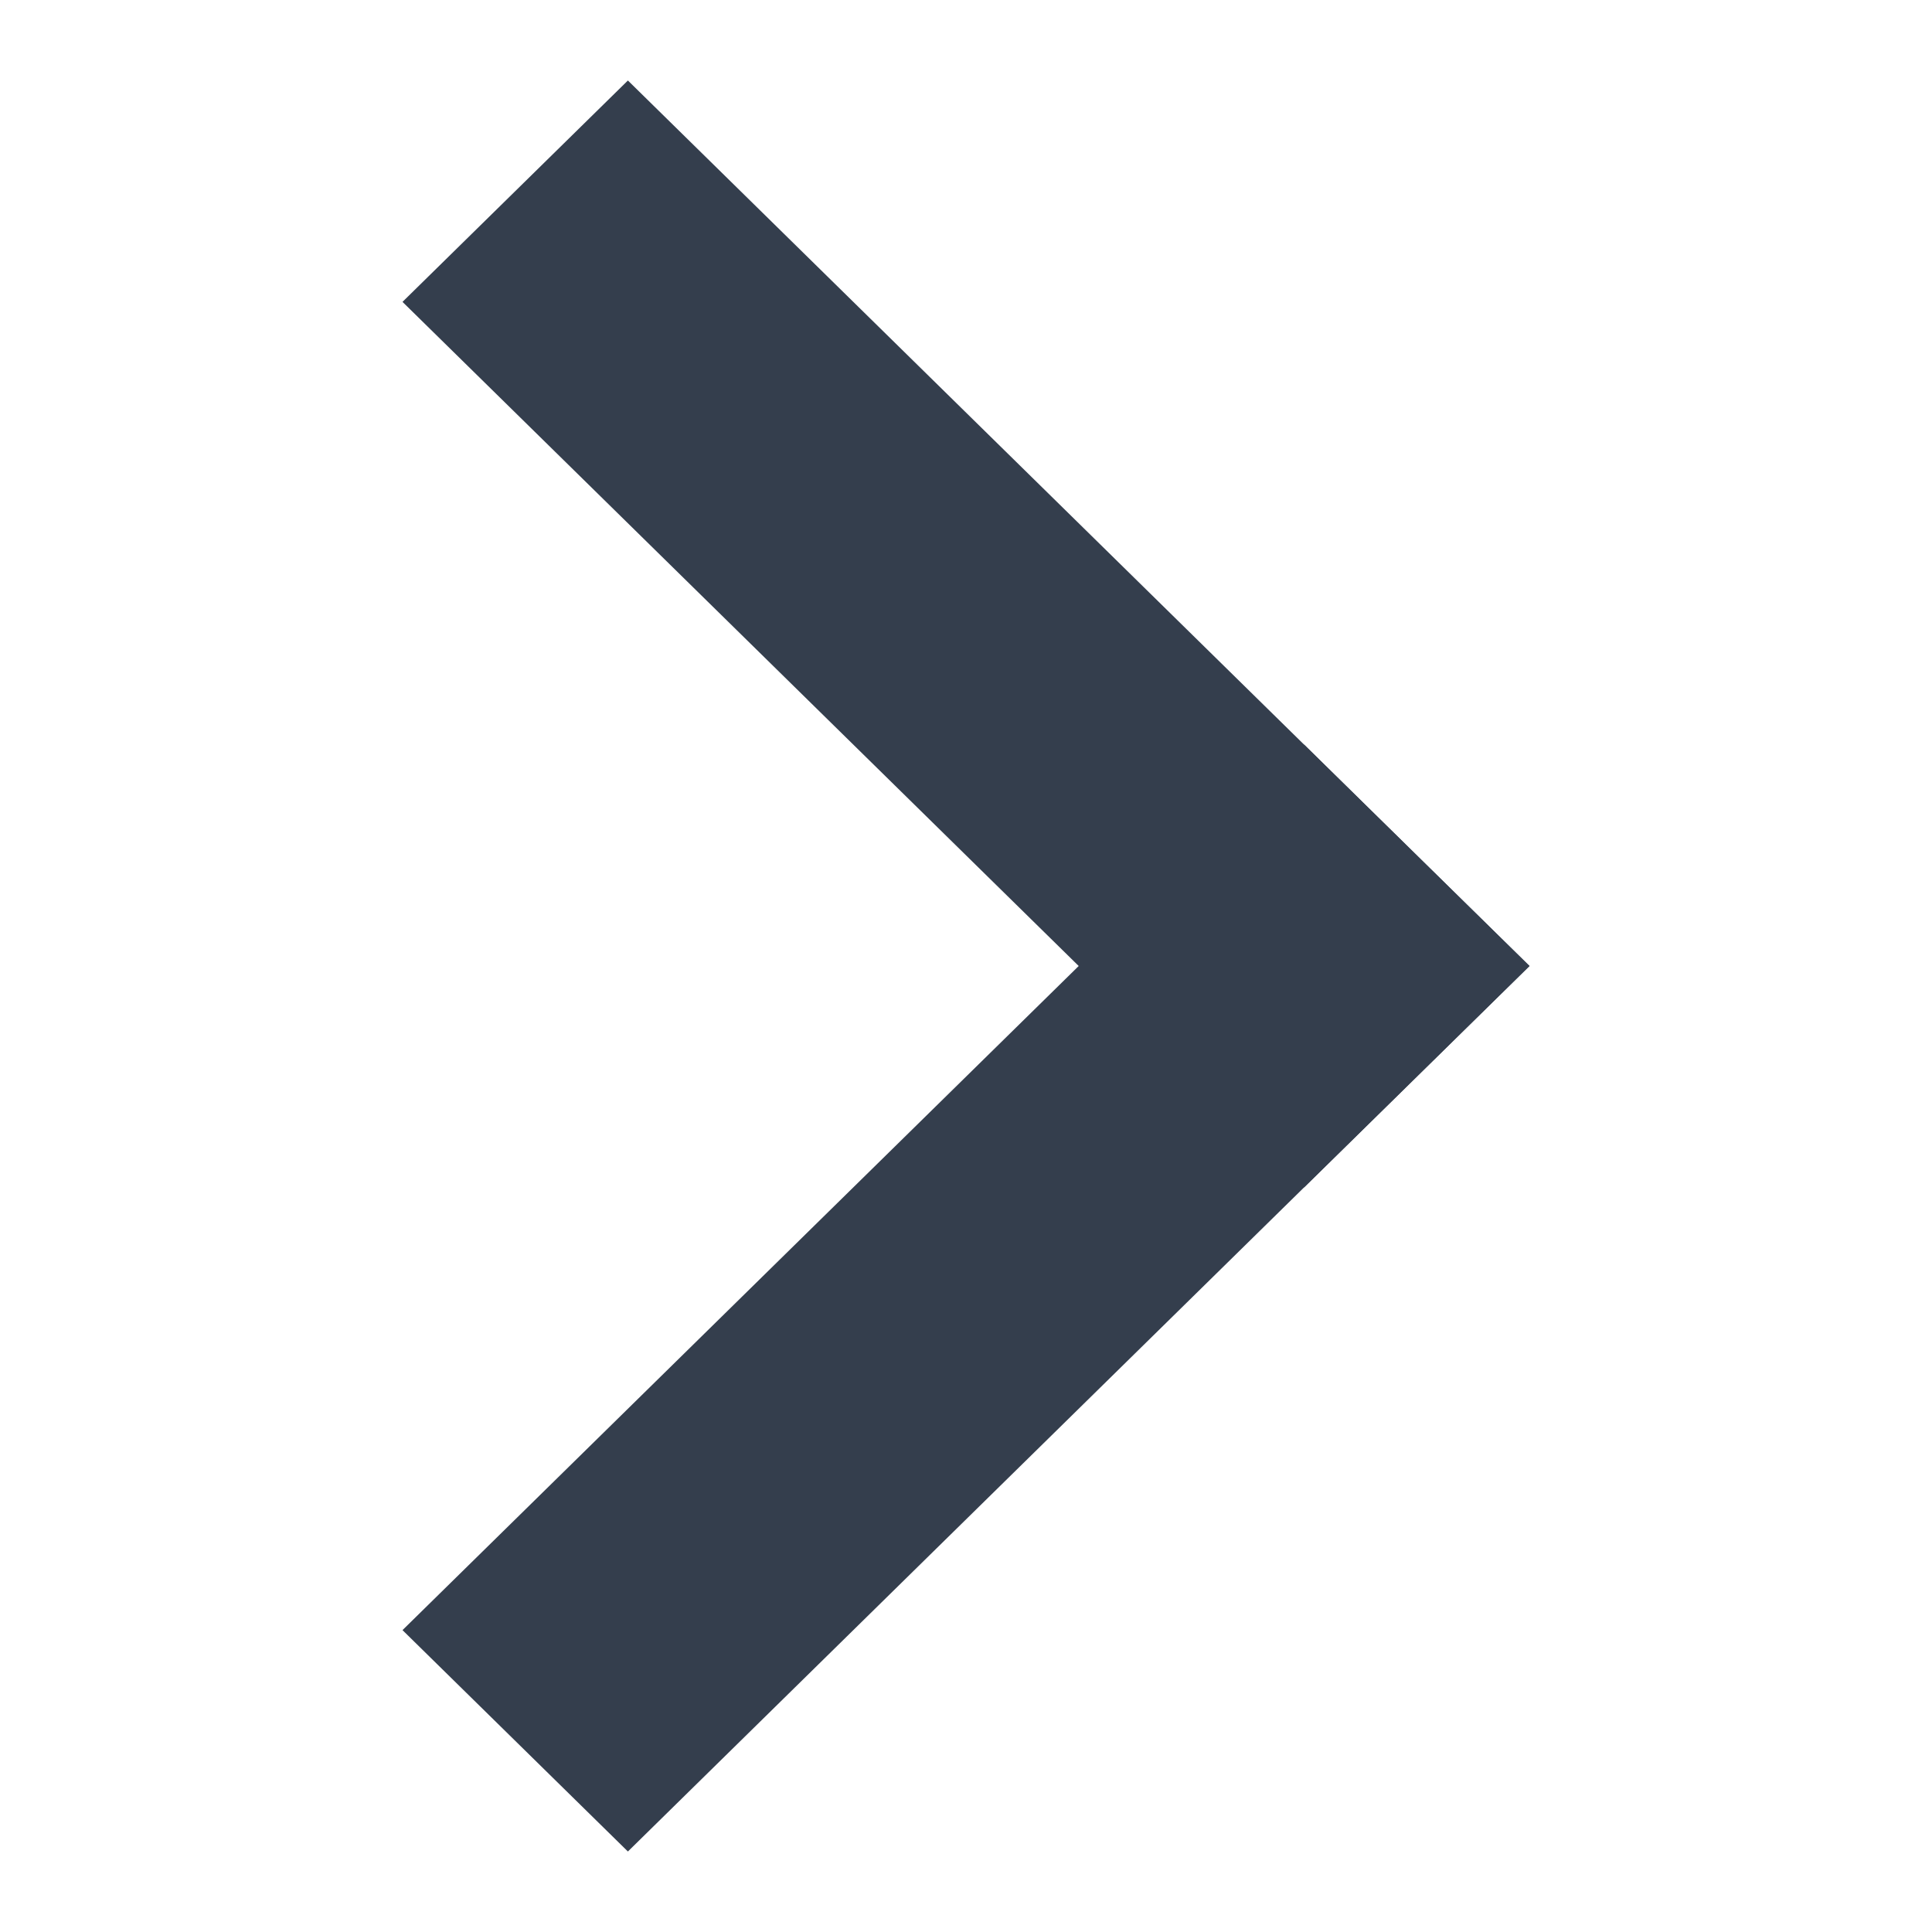
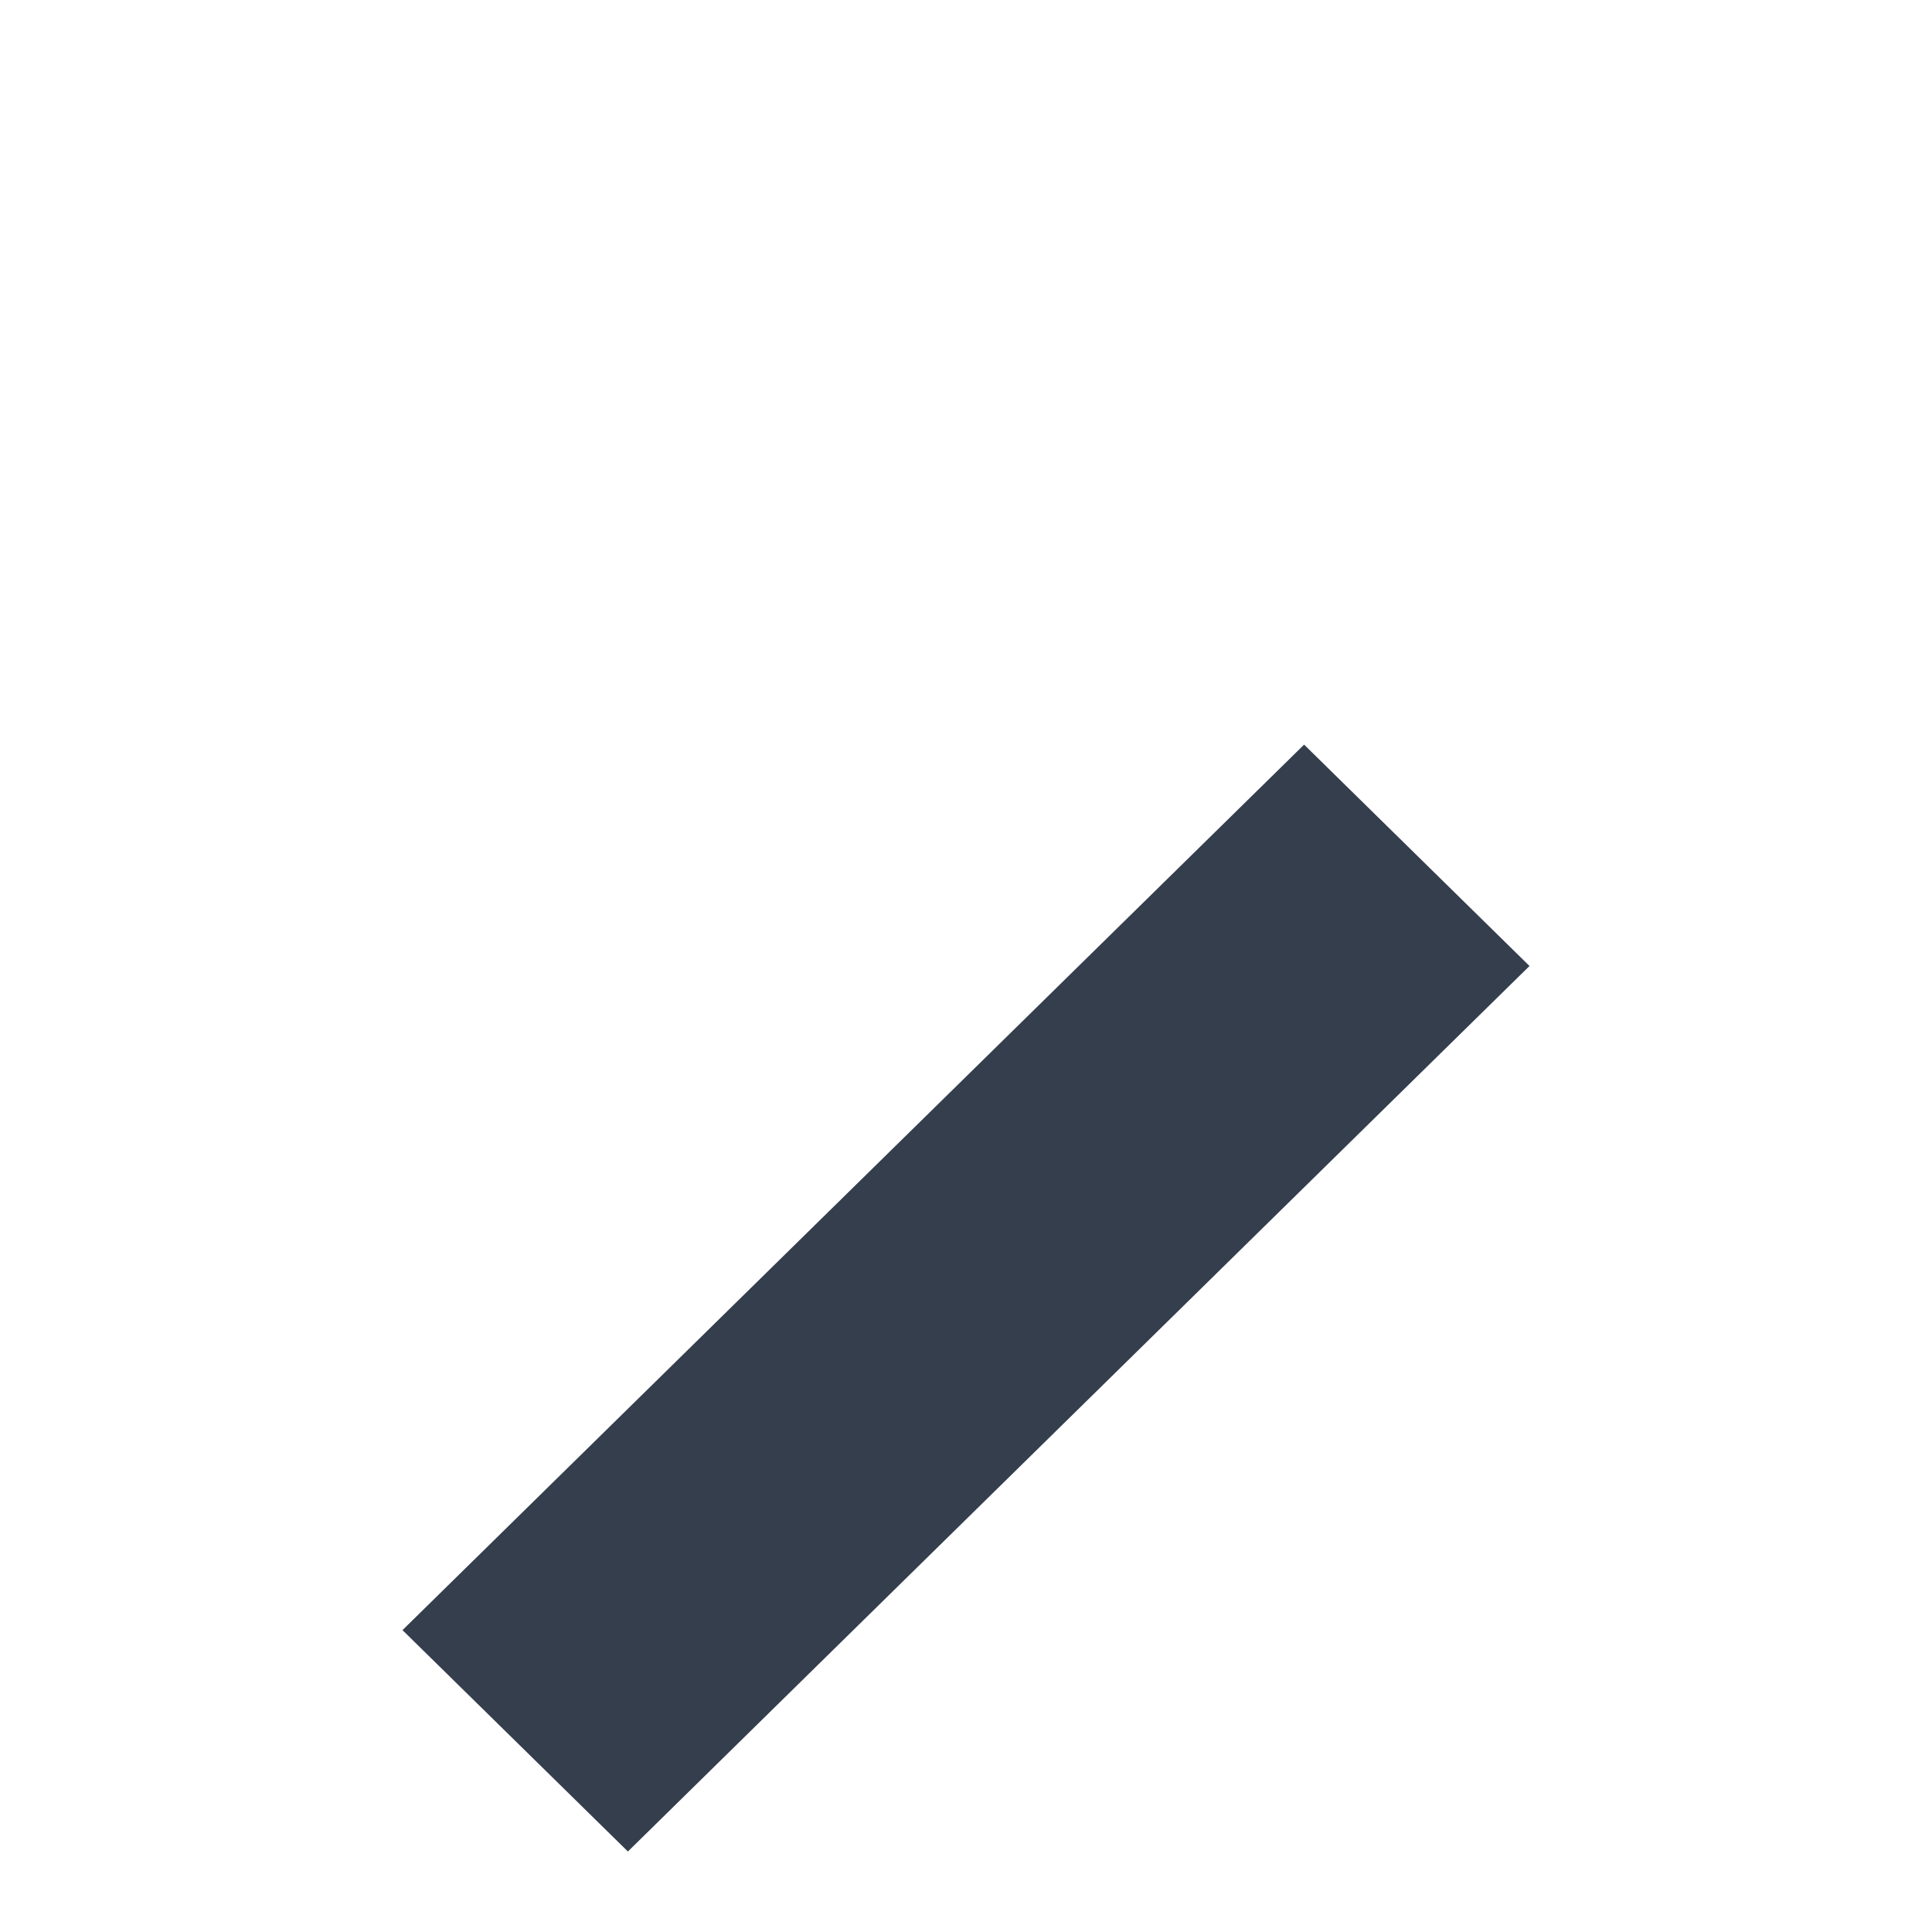
<svg xmlns="http://www.w3.org/2000/svg" width="24px" height="24px" viewBox="0 0 24 24" fill="none" aria-hidden="true">
  <defs>
    <linearGradient class="cerosgradient" data-cerosgradient="true" id="CerosGradient_id9e5427f13" gradientUnits="userSpaceOnUse" x1="50%" y1="100%" x2="50%" y2="0%">
      <stop offset="0%" stop-color="#343E4D" />
      <stop offset="100%" stop-color="#343E4D" />
    </linearGradient>
    <linearGradient />
  </defs>
  <path d="M7.8 23L5 20.25L16.2 9.25L19 12L7.8 23Z" fill="#343E4D" style="fill:url(#CerosGradient_id9e5427f13);" />
-   <path d="M5 3.75L7.8 1L19 12L16.2 14.75L5 3.75Z" fill="#343E4D" style="fill:url(#CerosGradient_id9e5427f13);" />
</svg>